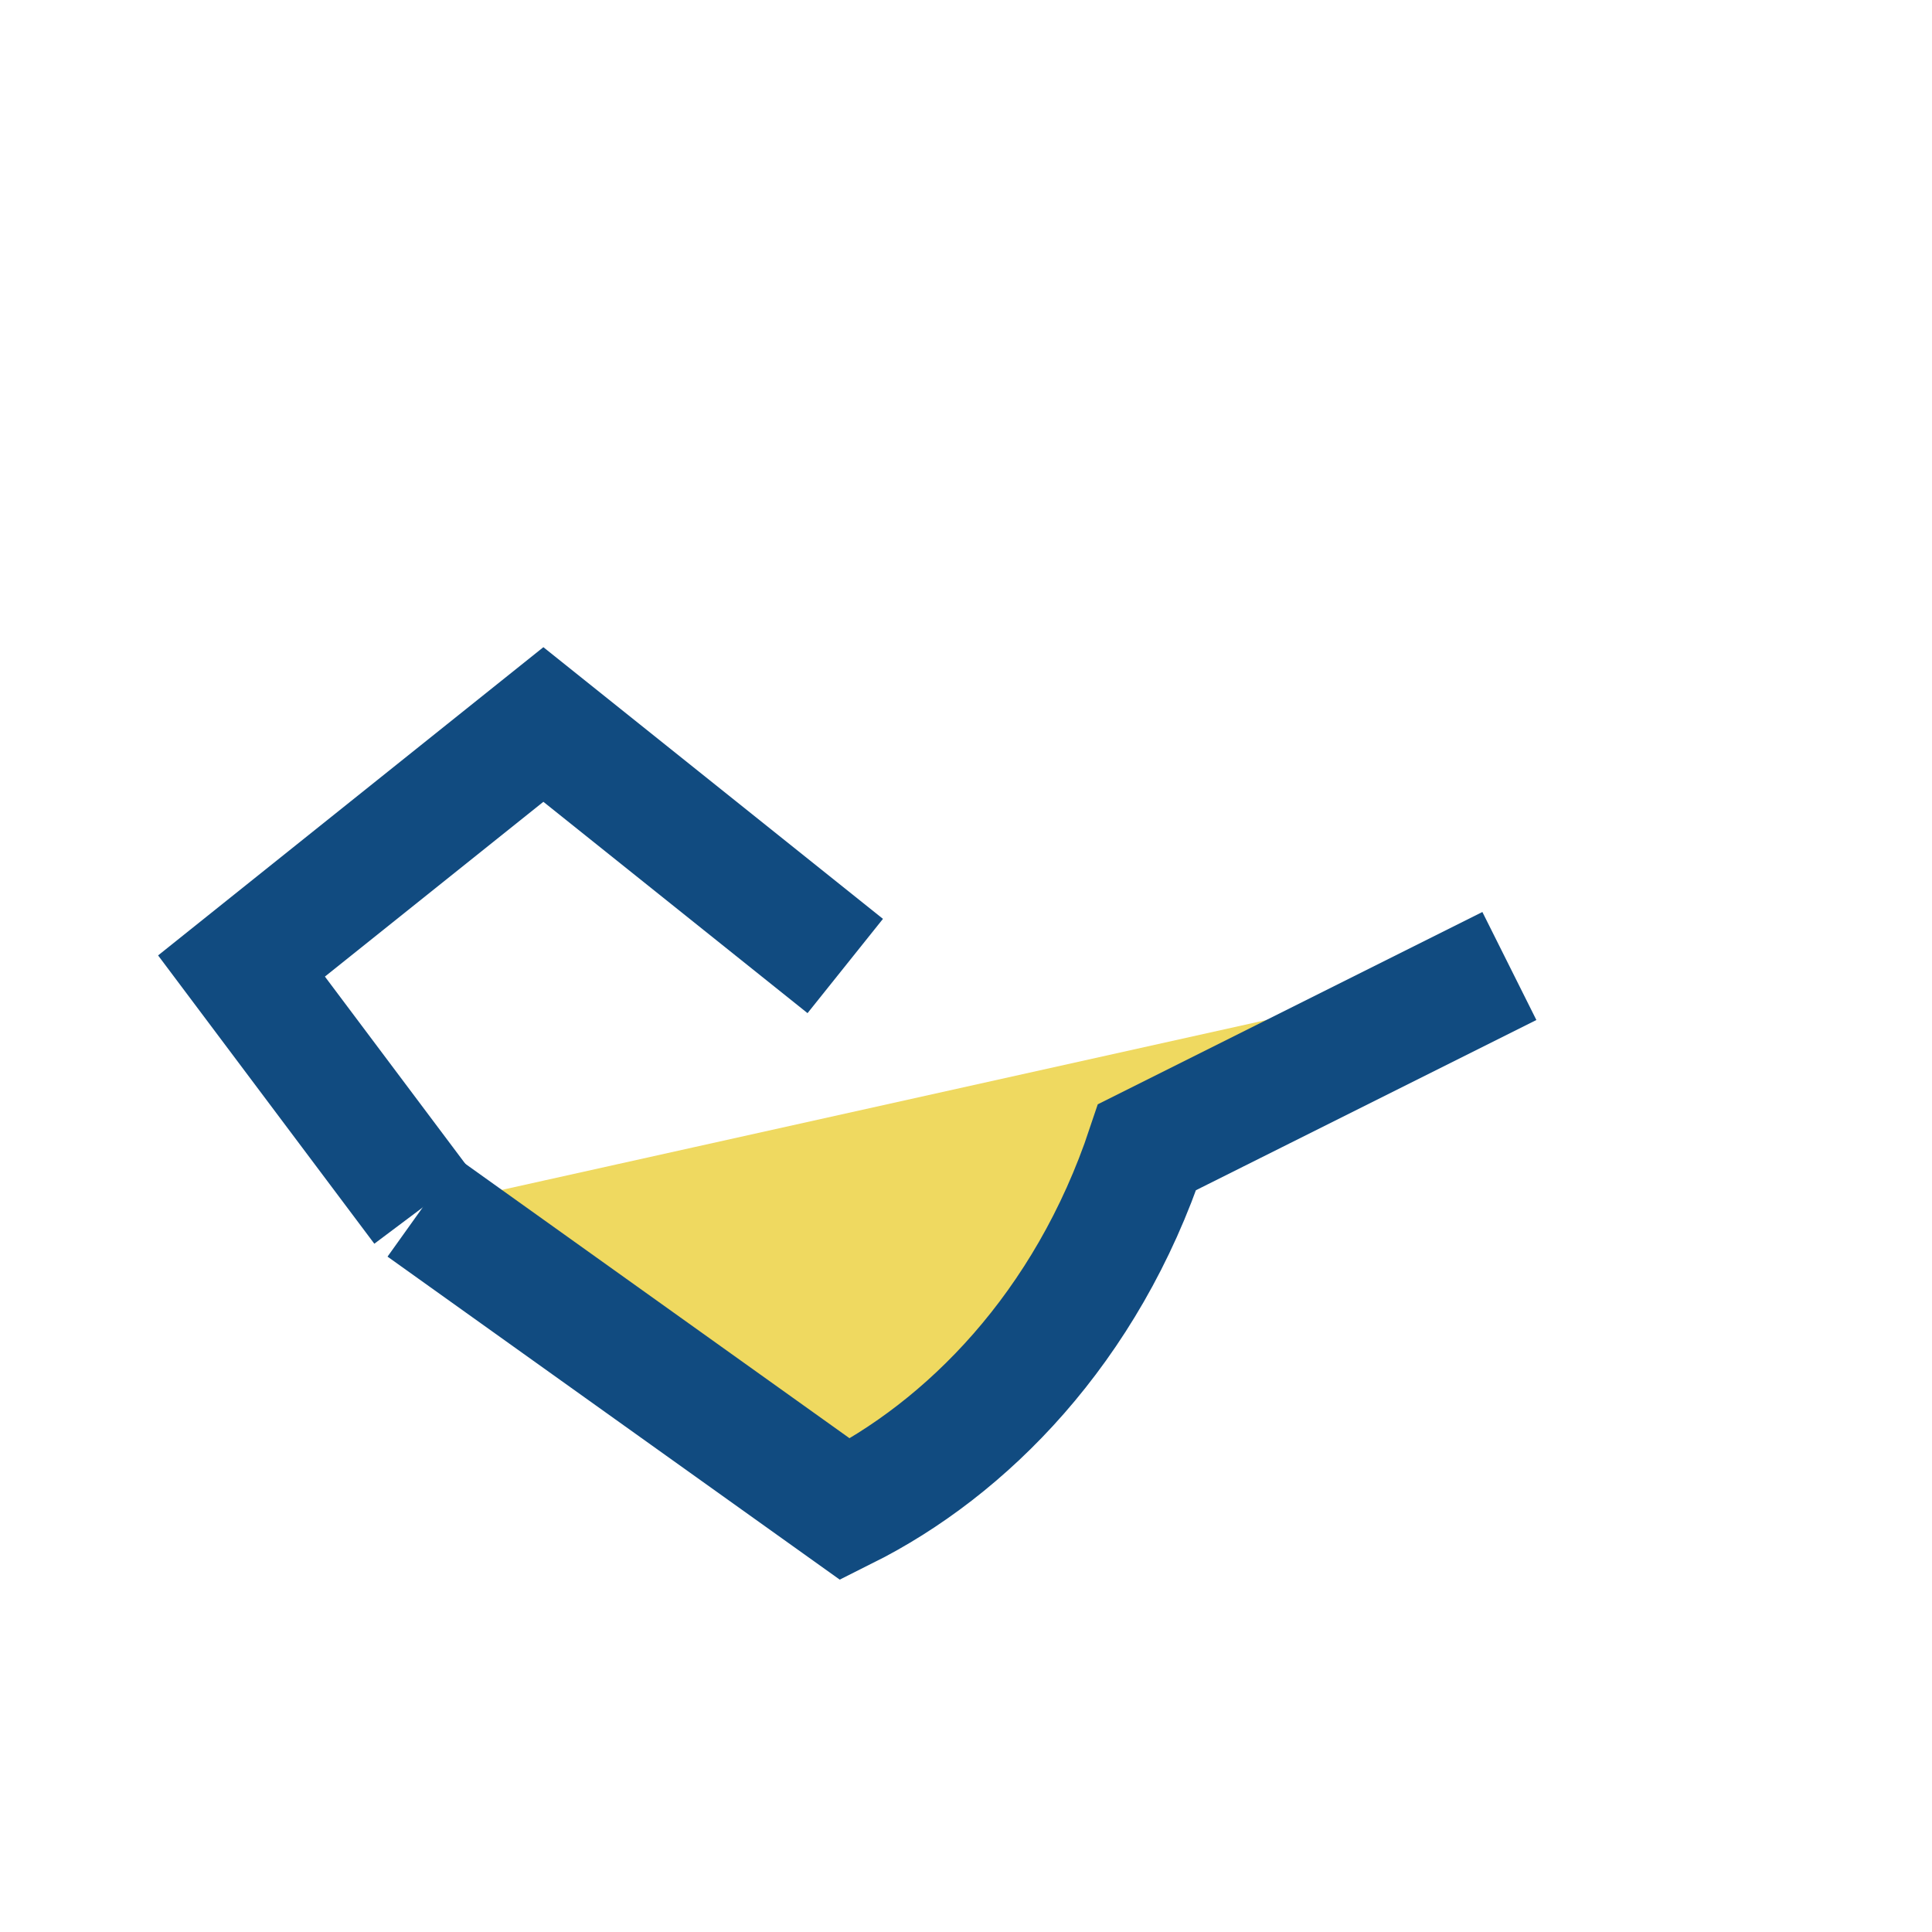
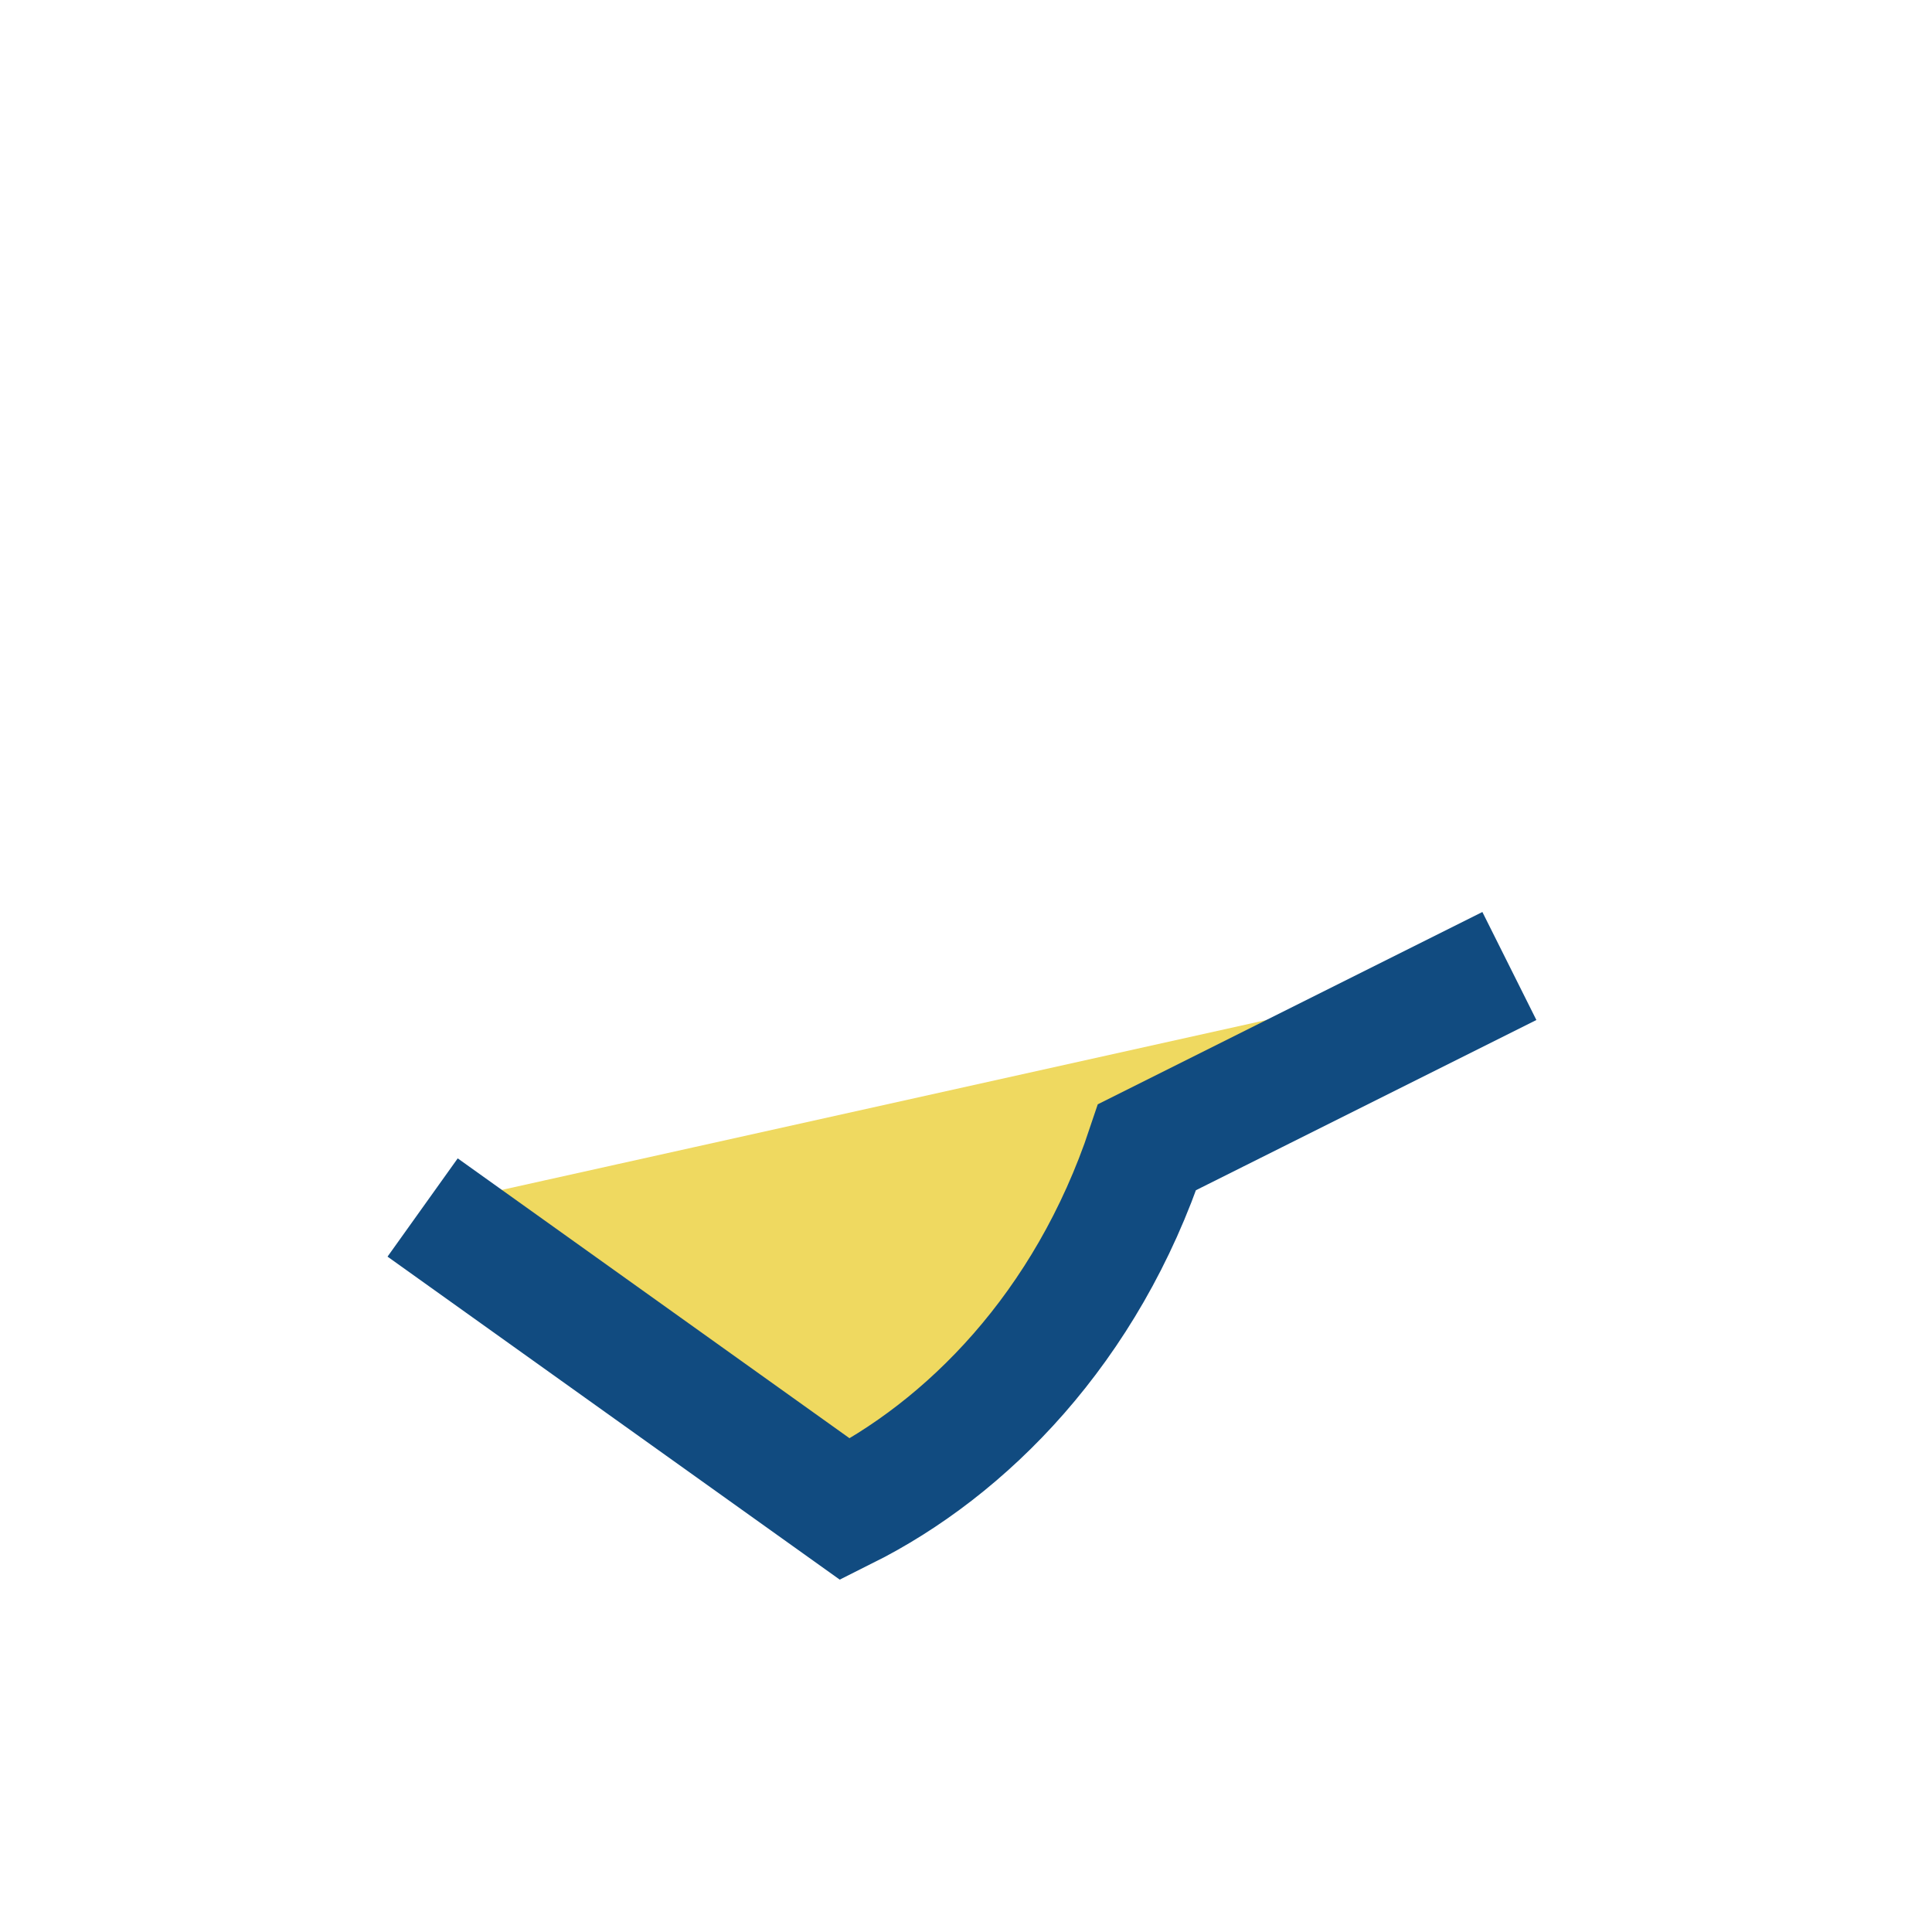
<svg xmlns="http://www.w3.org/2000/svg" width="32" height="32" viewBox="0 0 32 32">
  <path d="M7 20l7 5c2-1 4-3 5-6l6-3" fill="#EFD960" stroke="#114B80" stroke-width="2" />
-   <path d="M7 20l-3-4 5-4 5 4" fill="none" stroke="#114B80" stroke-width="2" />
</svg>